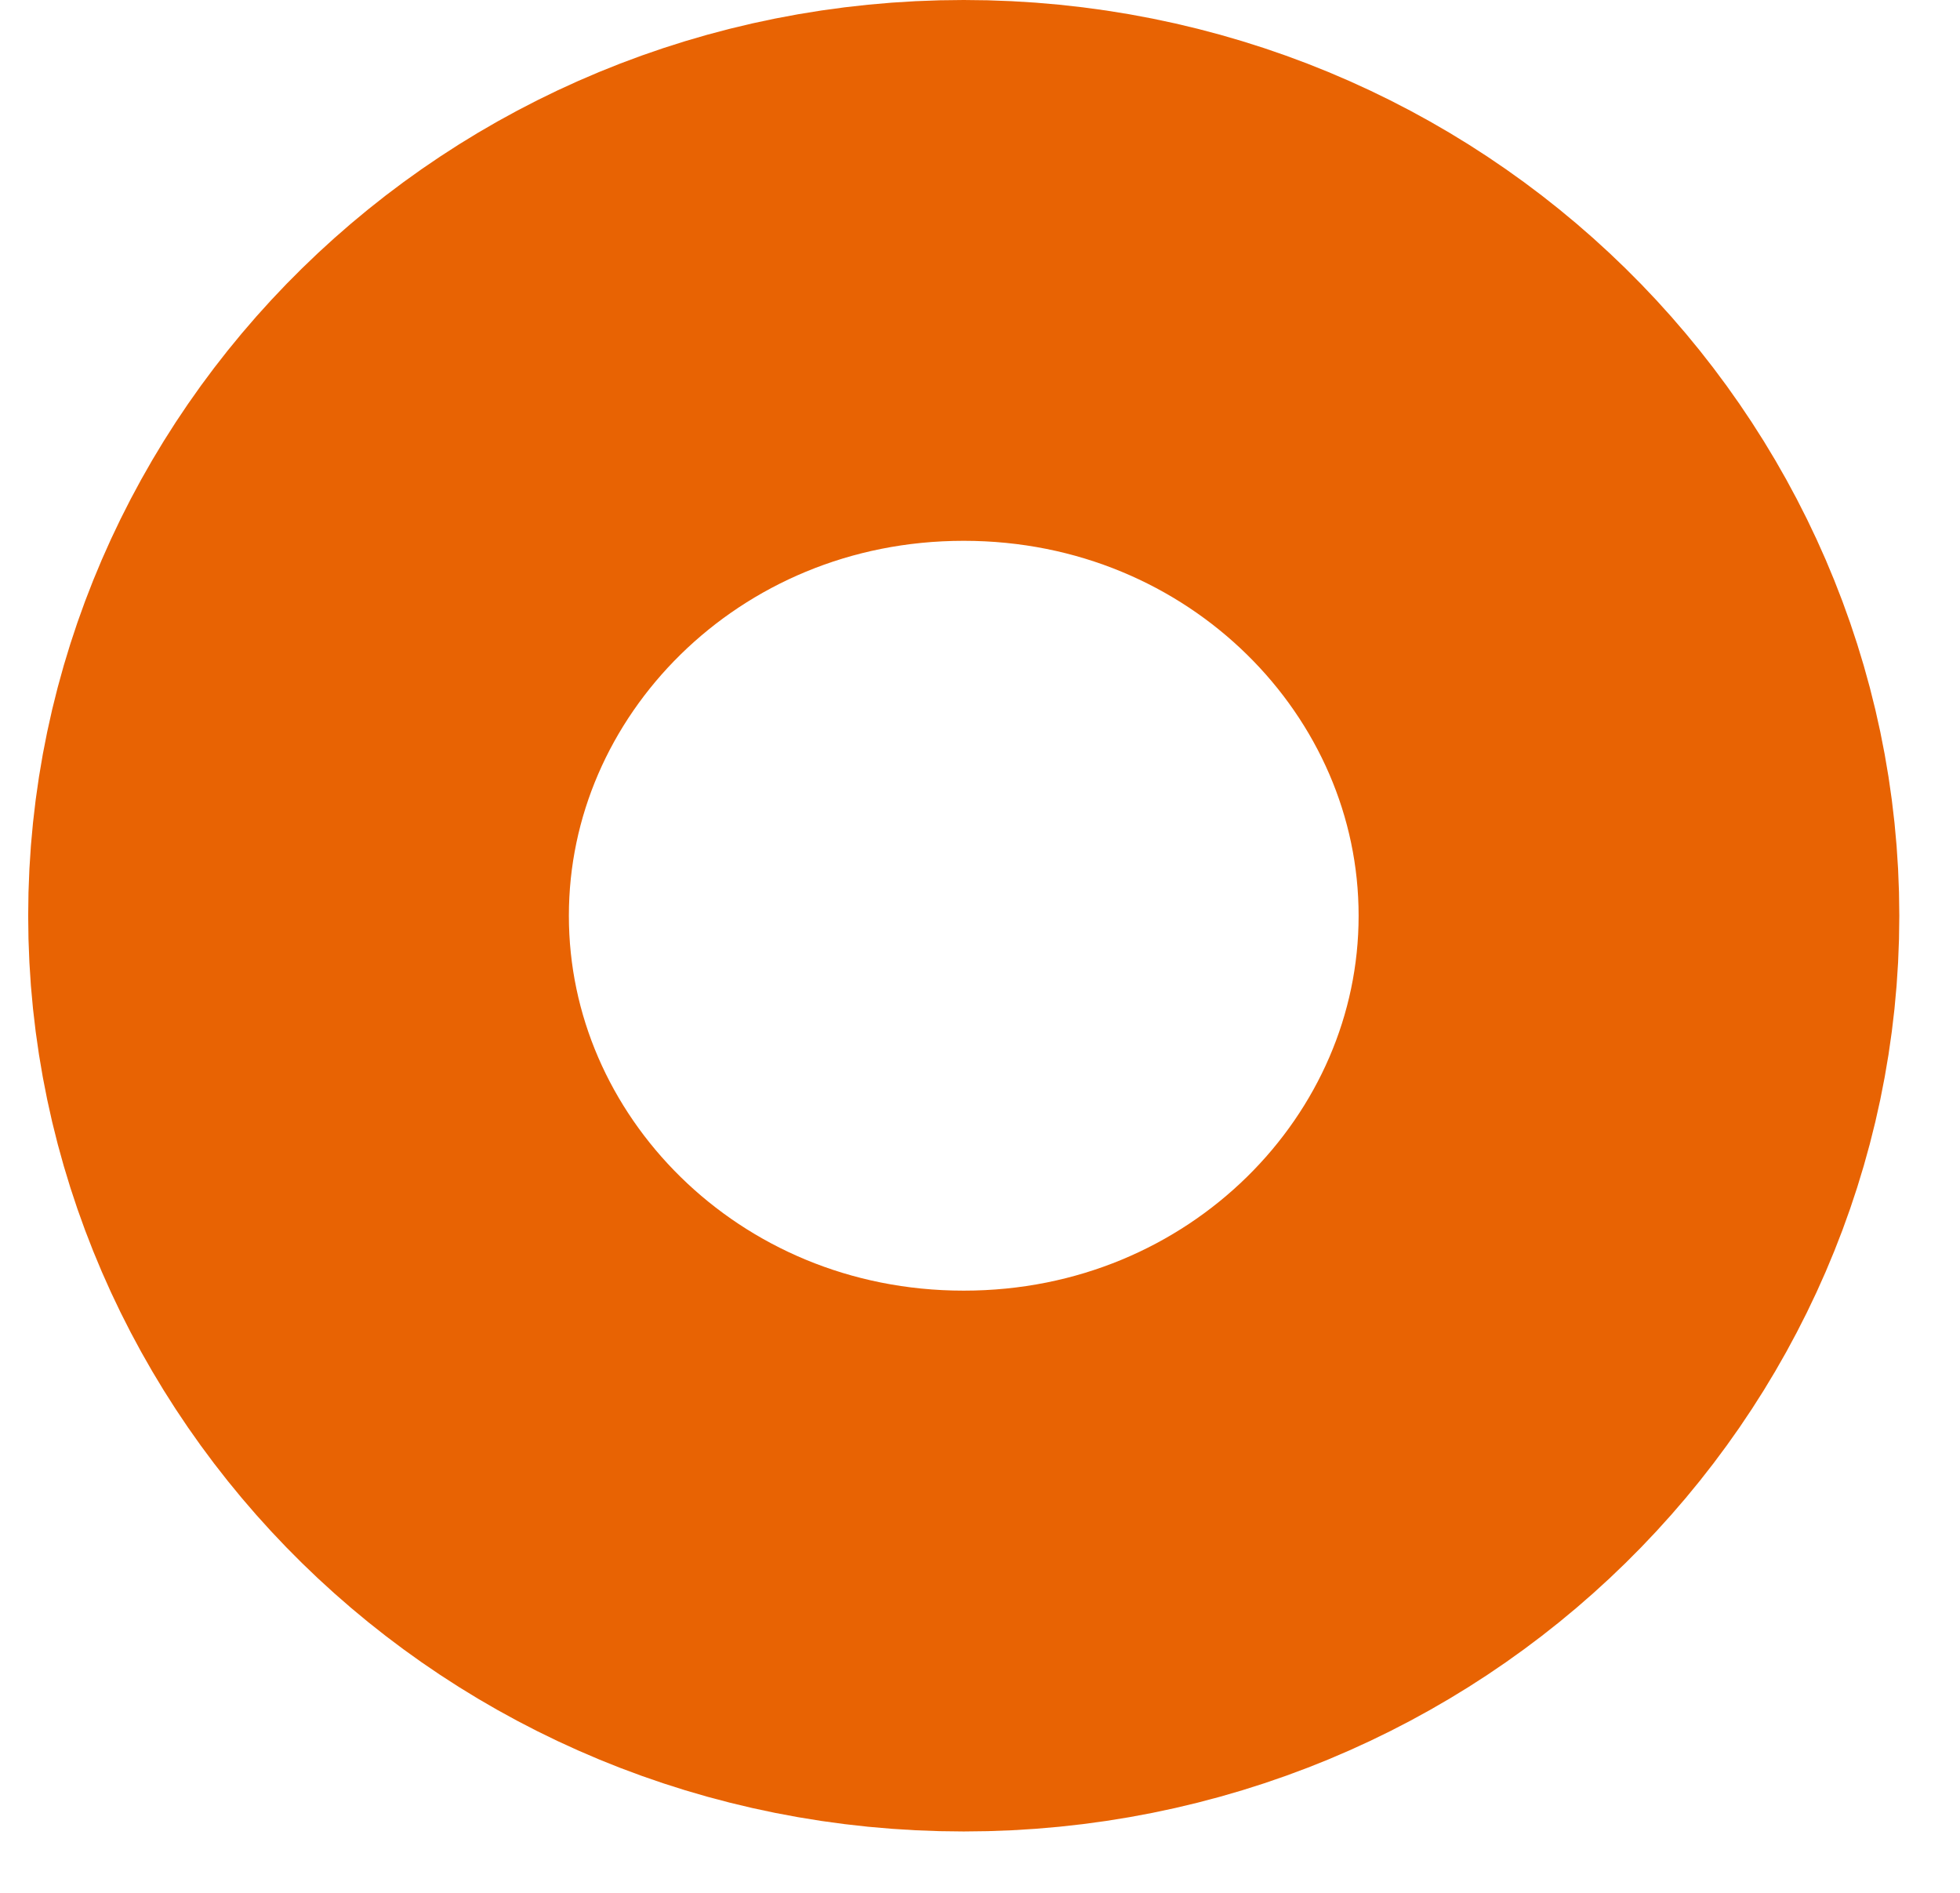
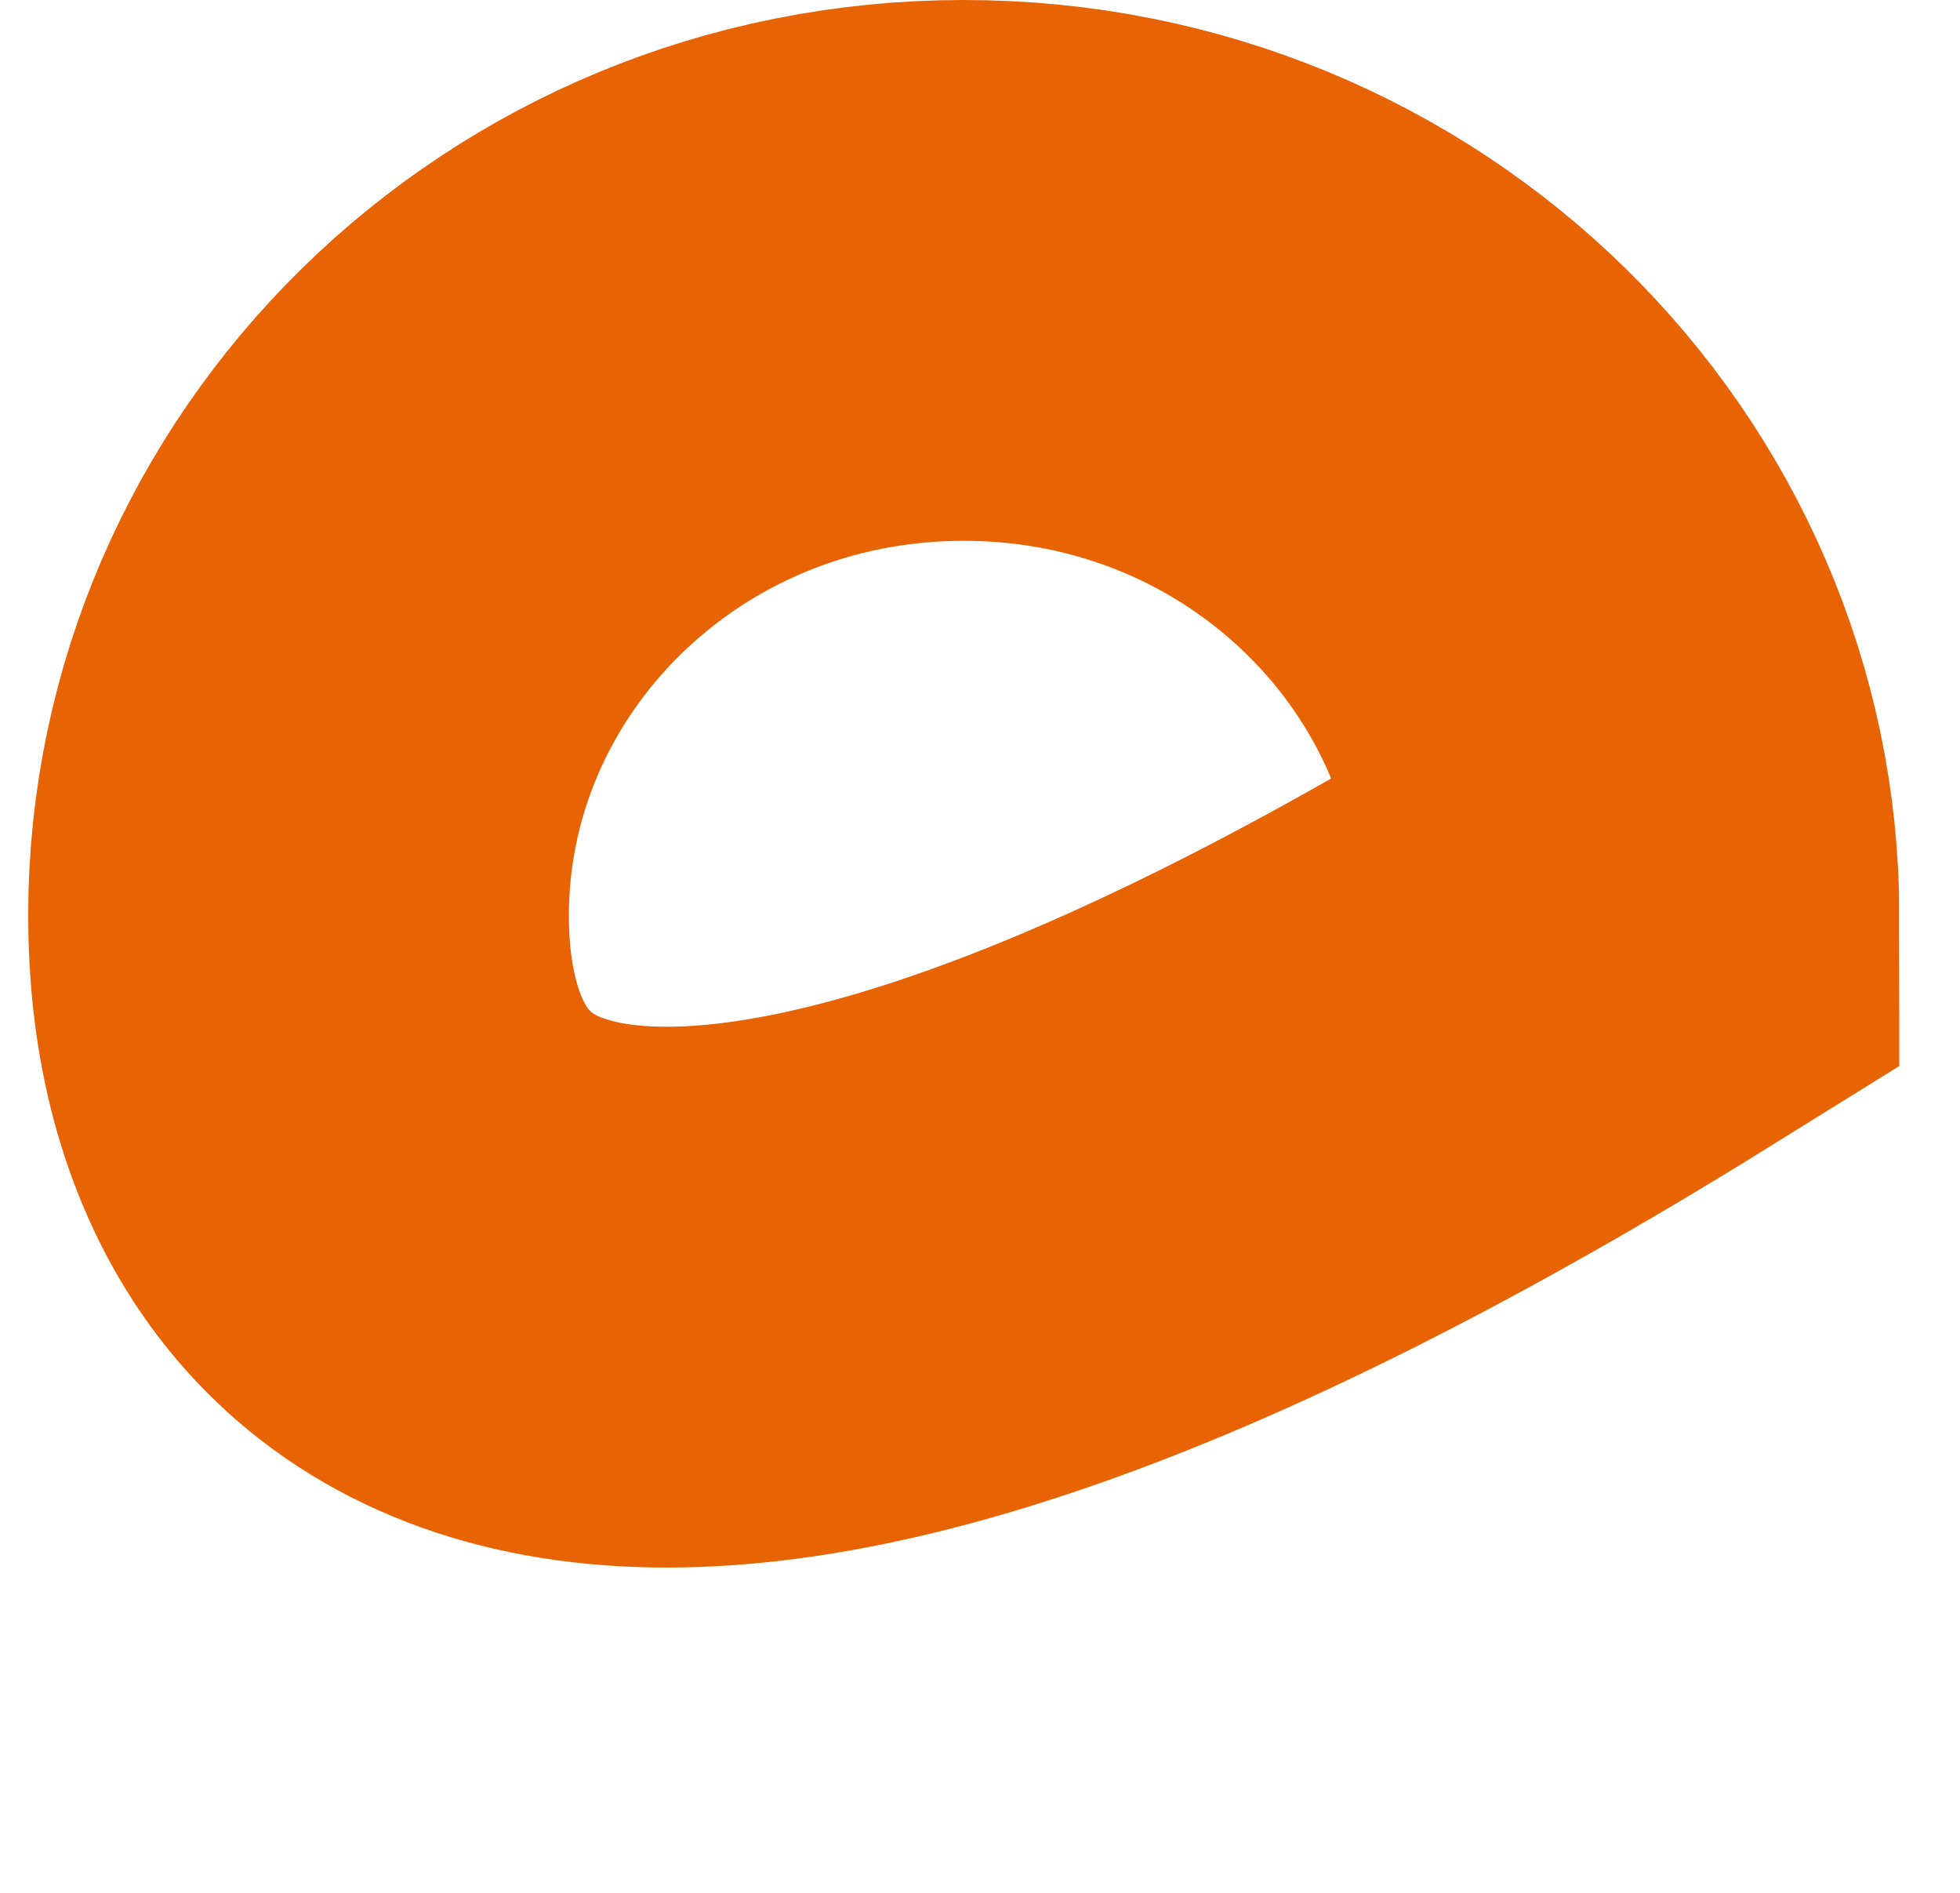
<svg xmlns="http://www.w3.org/2000/svg" width="29" height="28" viewBox="0 0 29 28" fill="none">
-   <path d="M24.102 13.546C24.102 18.737 19.778 23.092 14.259 23.092C8.741 23.092 4.417 18.737 4.417 13.546C4.417 8.355 8.741 4 14.259 4C19.778 4 24.102 8.355 24.102 13.546Z" stroke="#E86303" stroke-width="8" />
+   <path d="M24.102 13.546C8.741 23.092 4.417 18.737 4.417 13.546C4.417 8.355 8.741 4 14.259 4C19.778 4 24.102 8.355 24.102 13.546Z" stroke="#E86303" stroke-width="8" />
</svg>